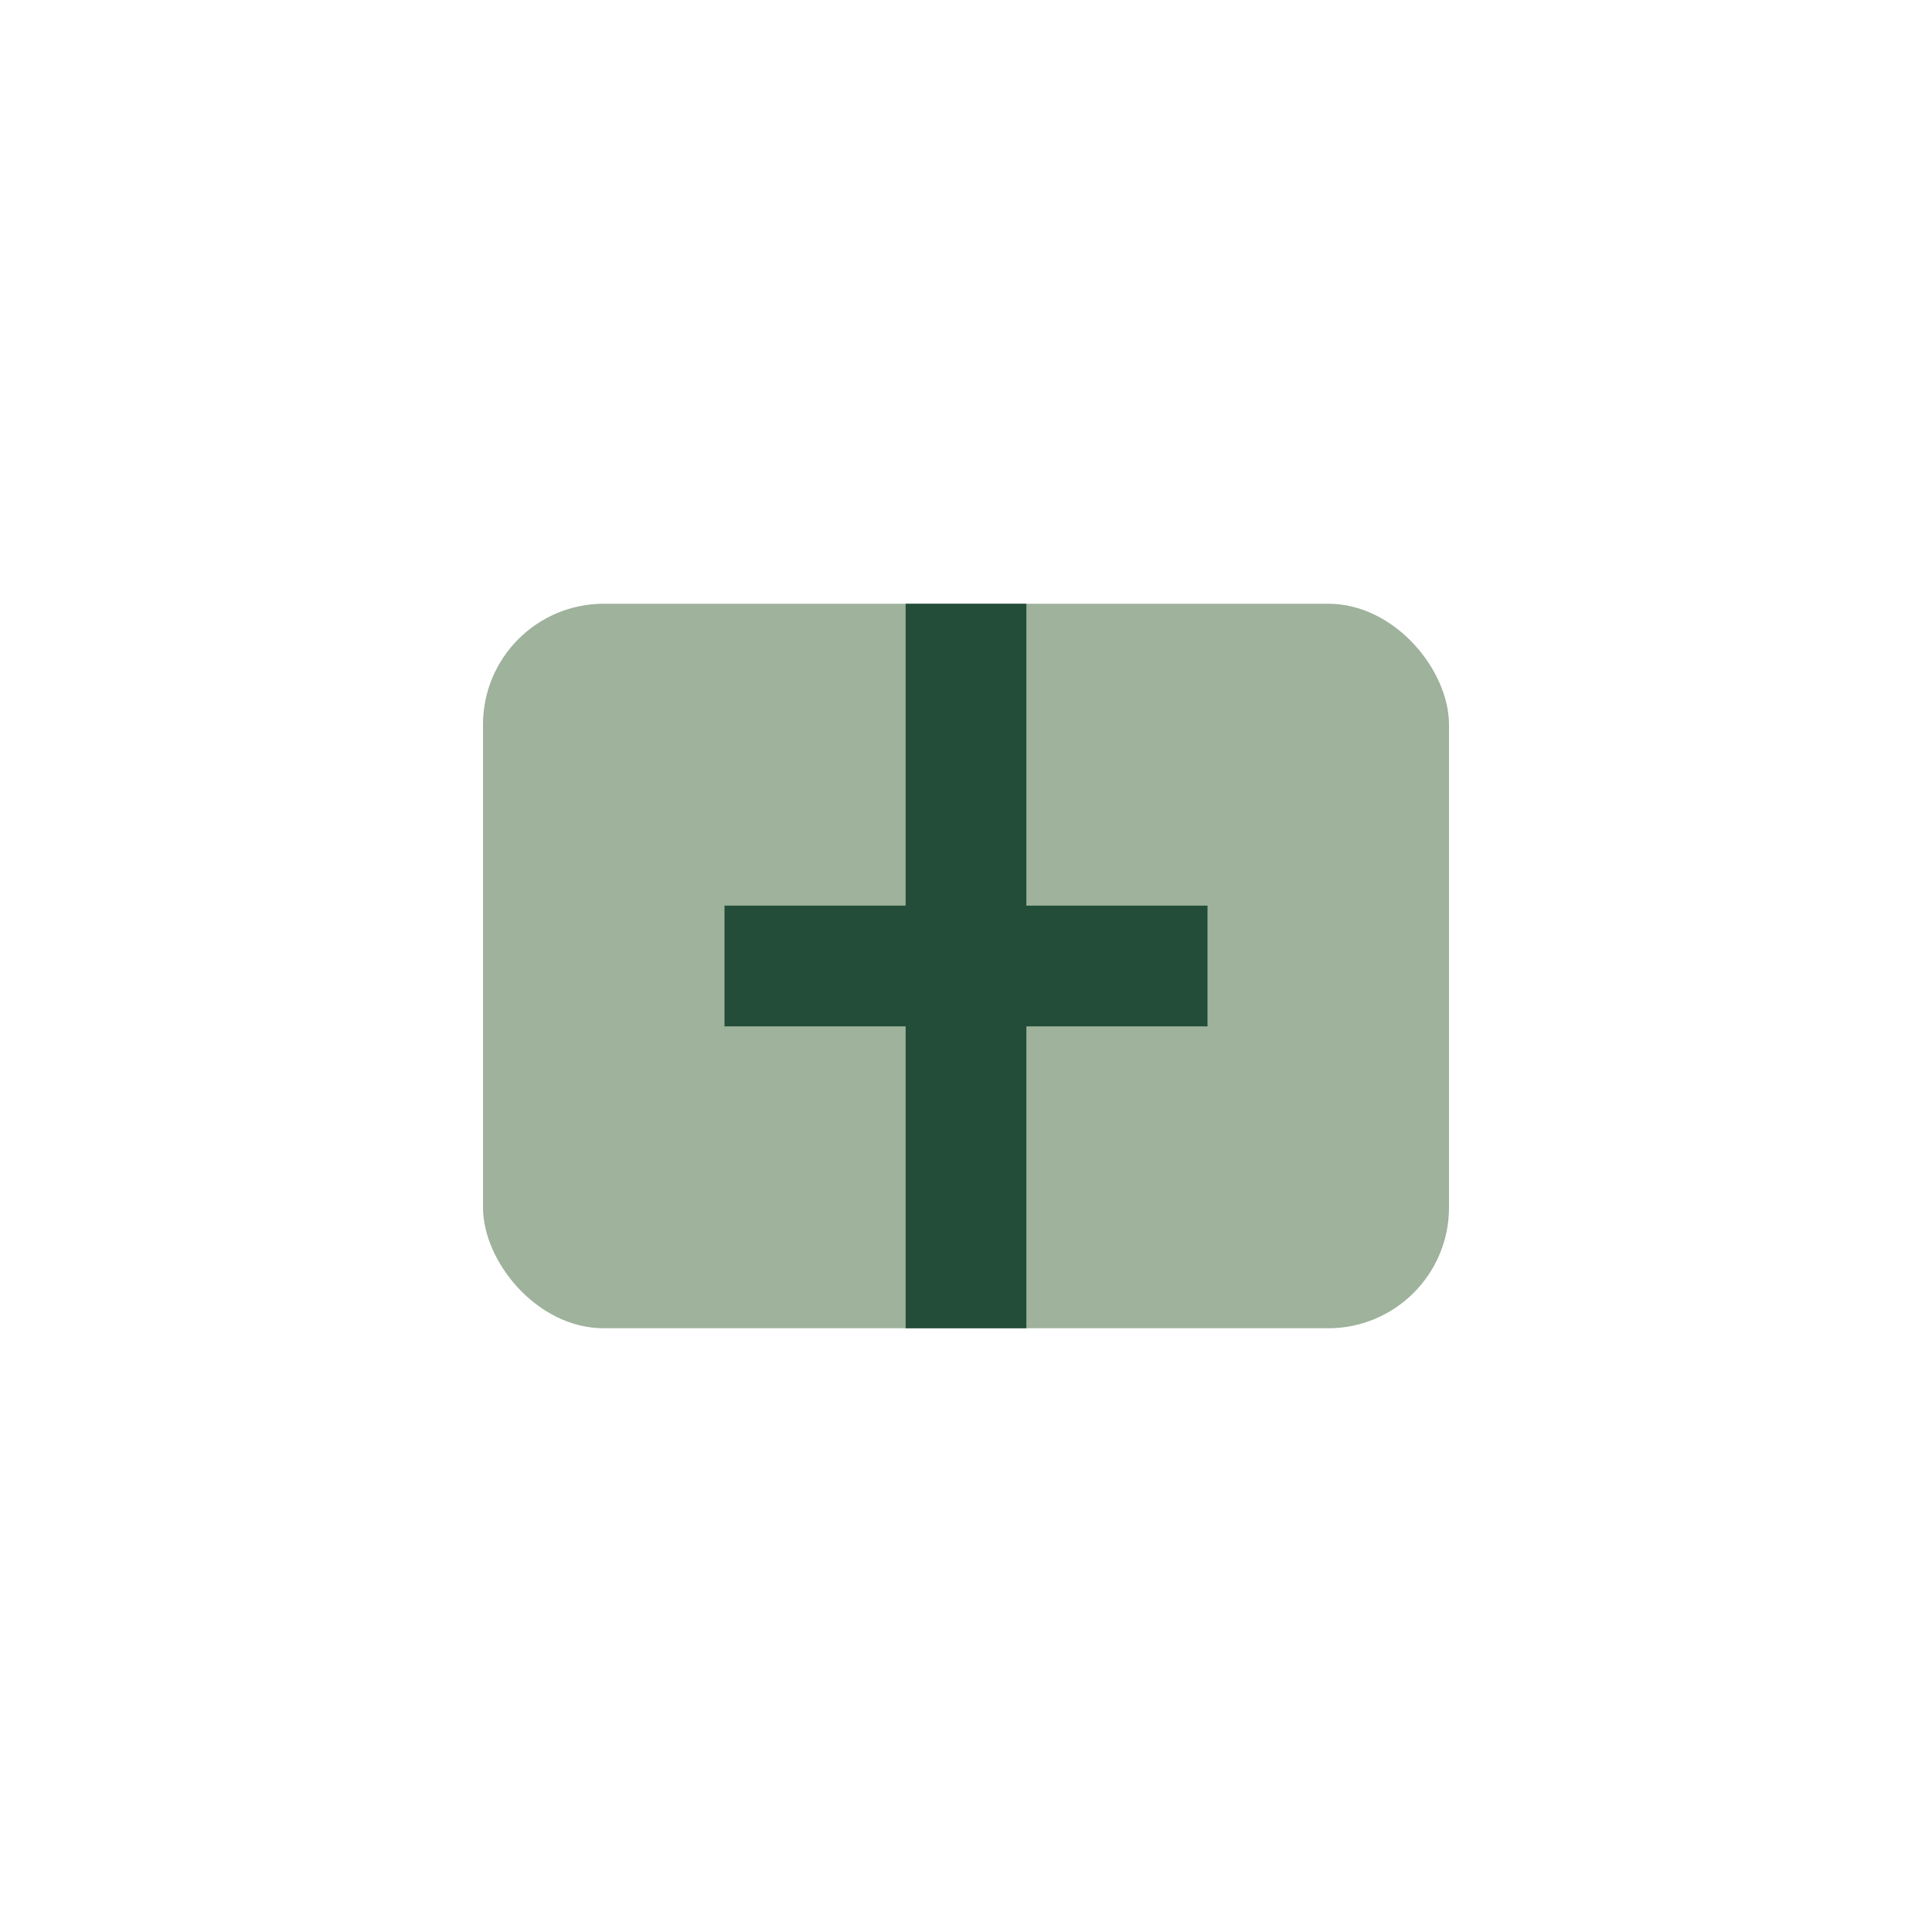
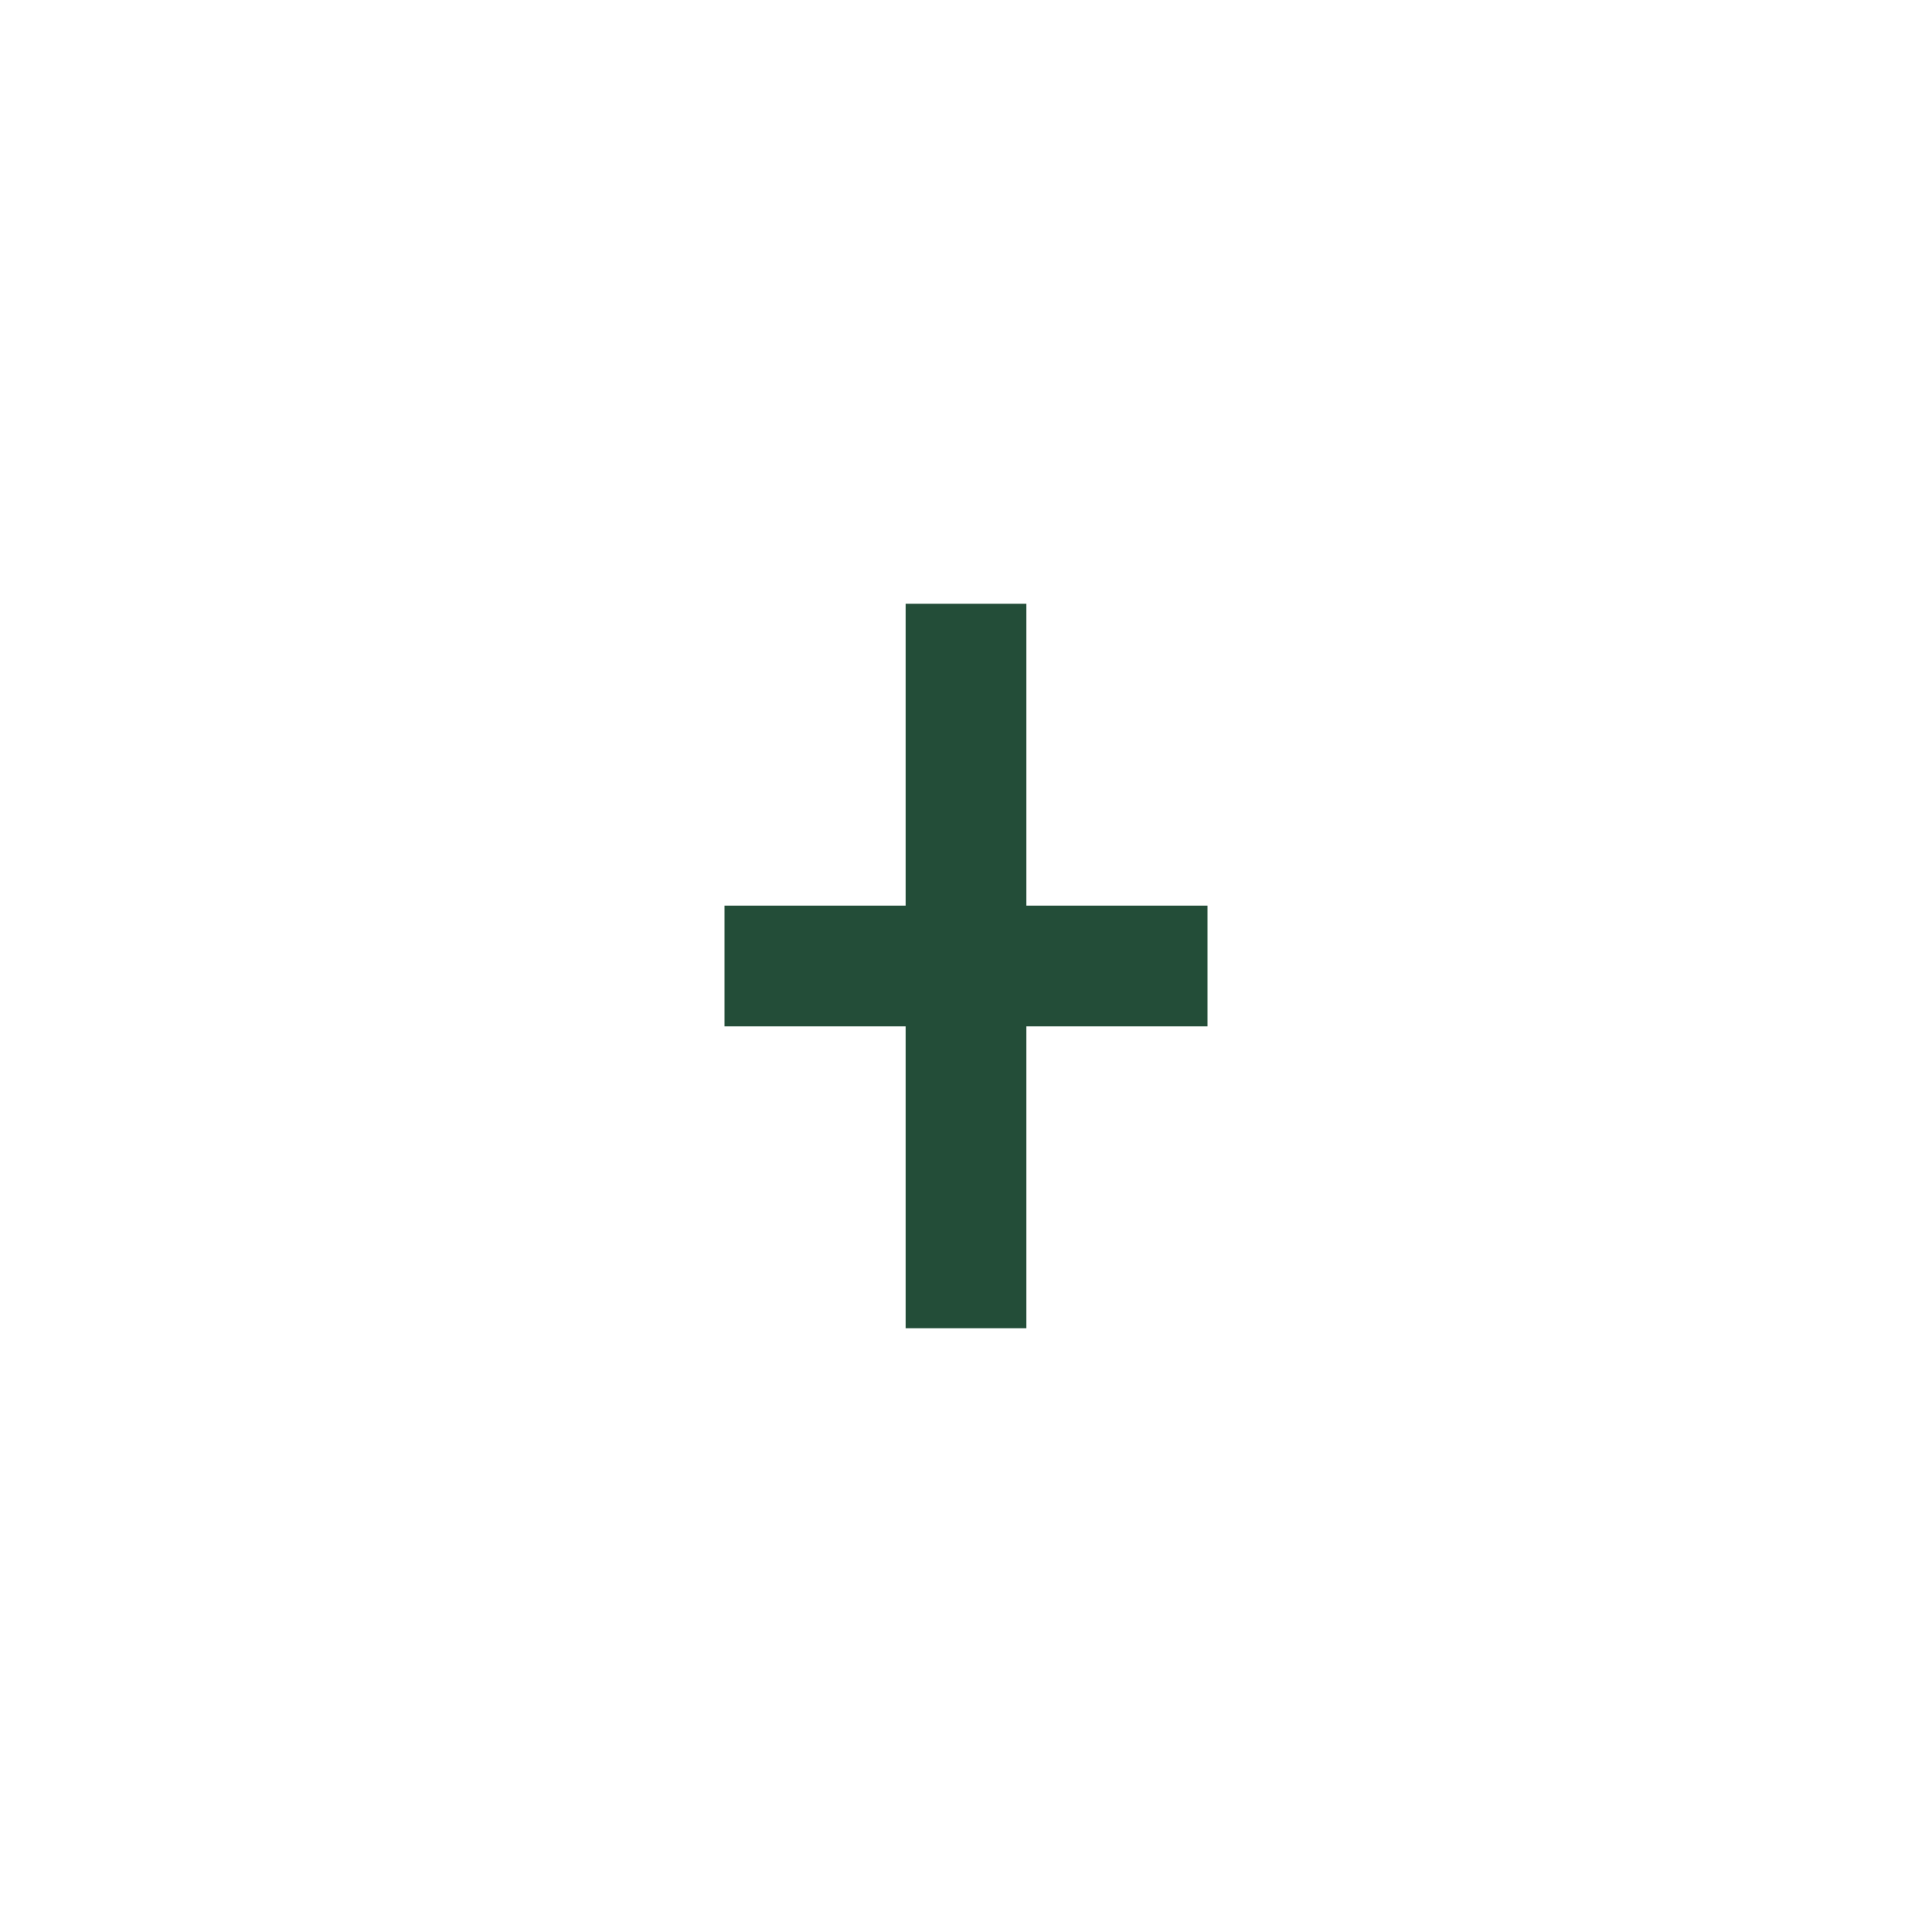
<svg xmlns="http://www.w3.org/2000/svg" width="32" height="32" viewBox="0 0 32 32">
-   <rect x="8" y="10" width="16" height="12" rx="2" fill="#9EB29C" />
  <path d="M16 10v12M12 16h8" stroke="#234D38" stroke-width="2" />
</svg>